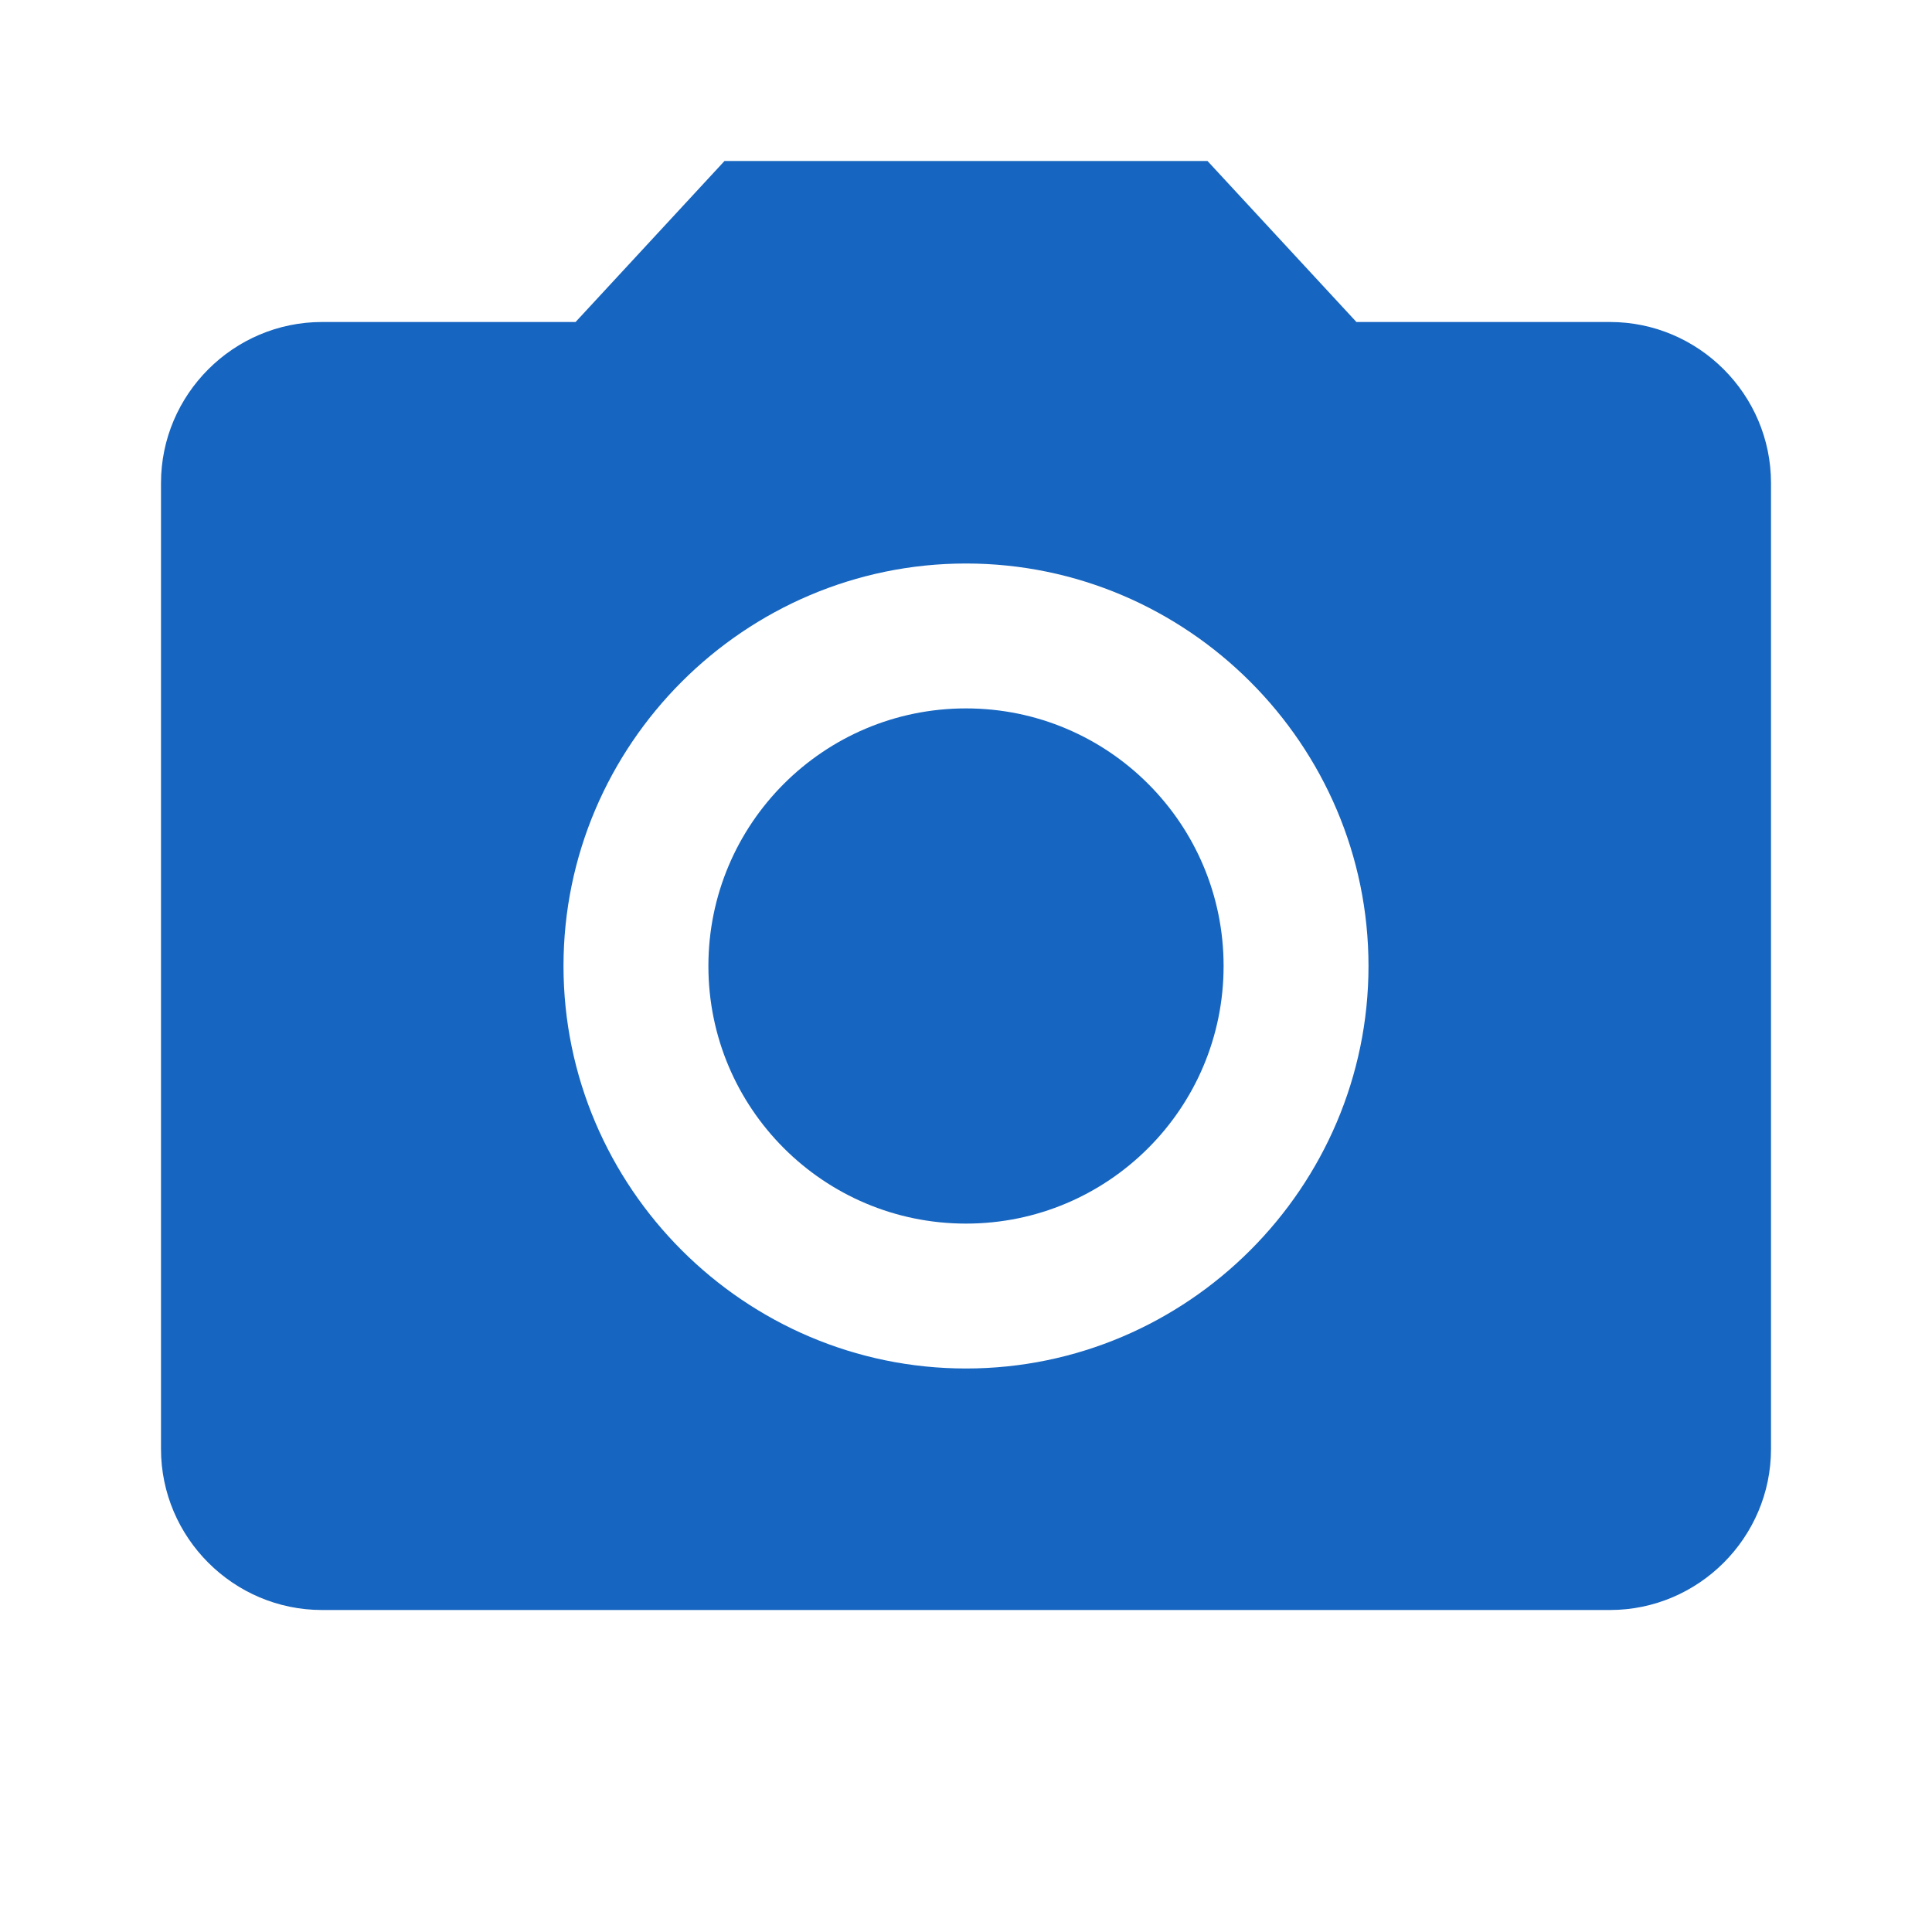
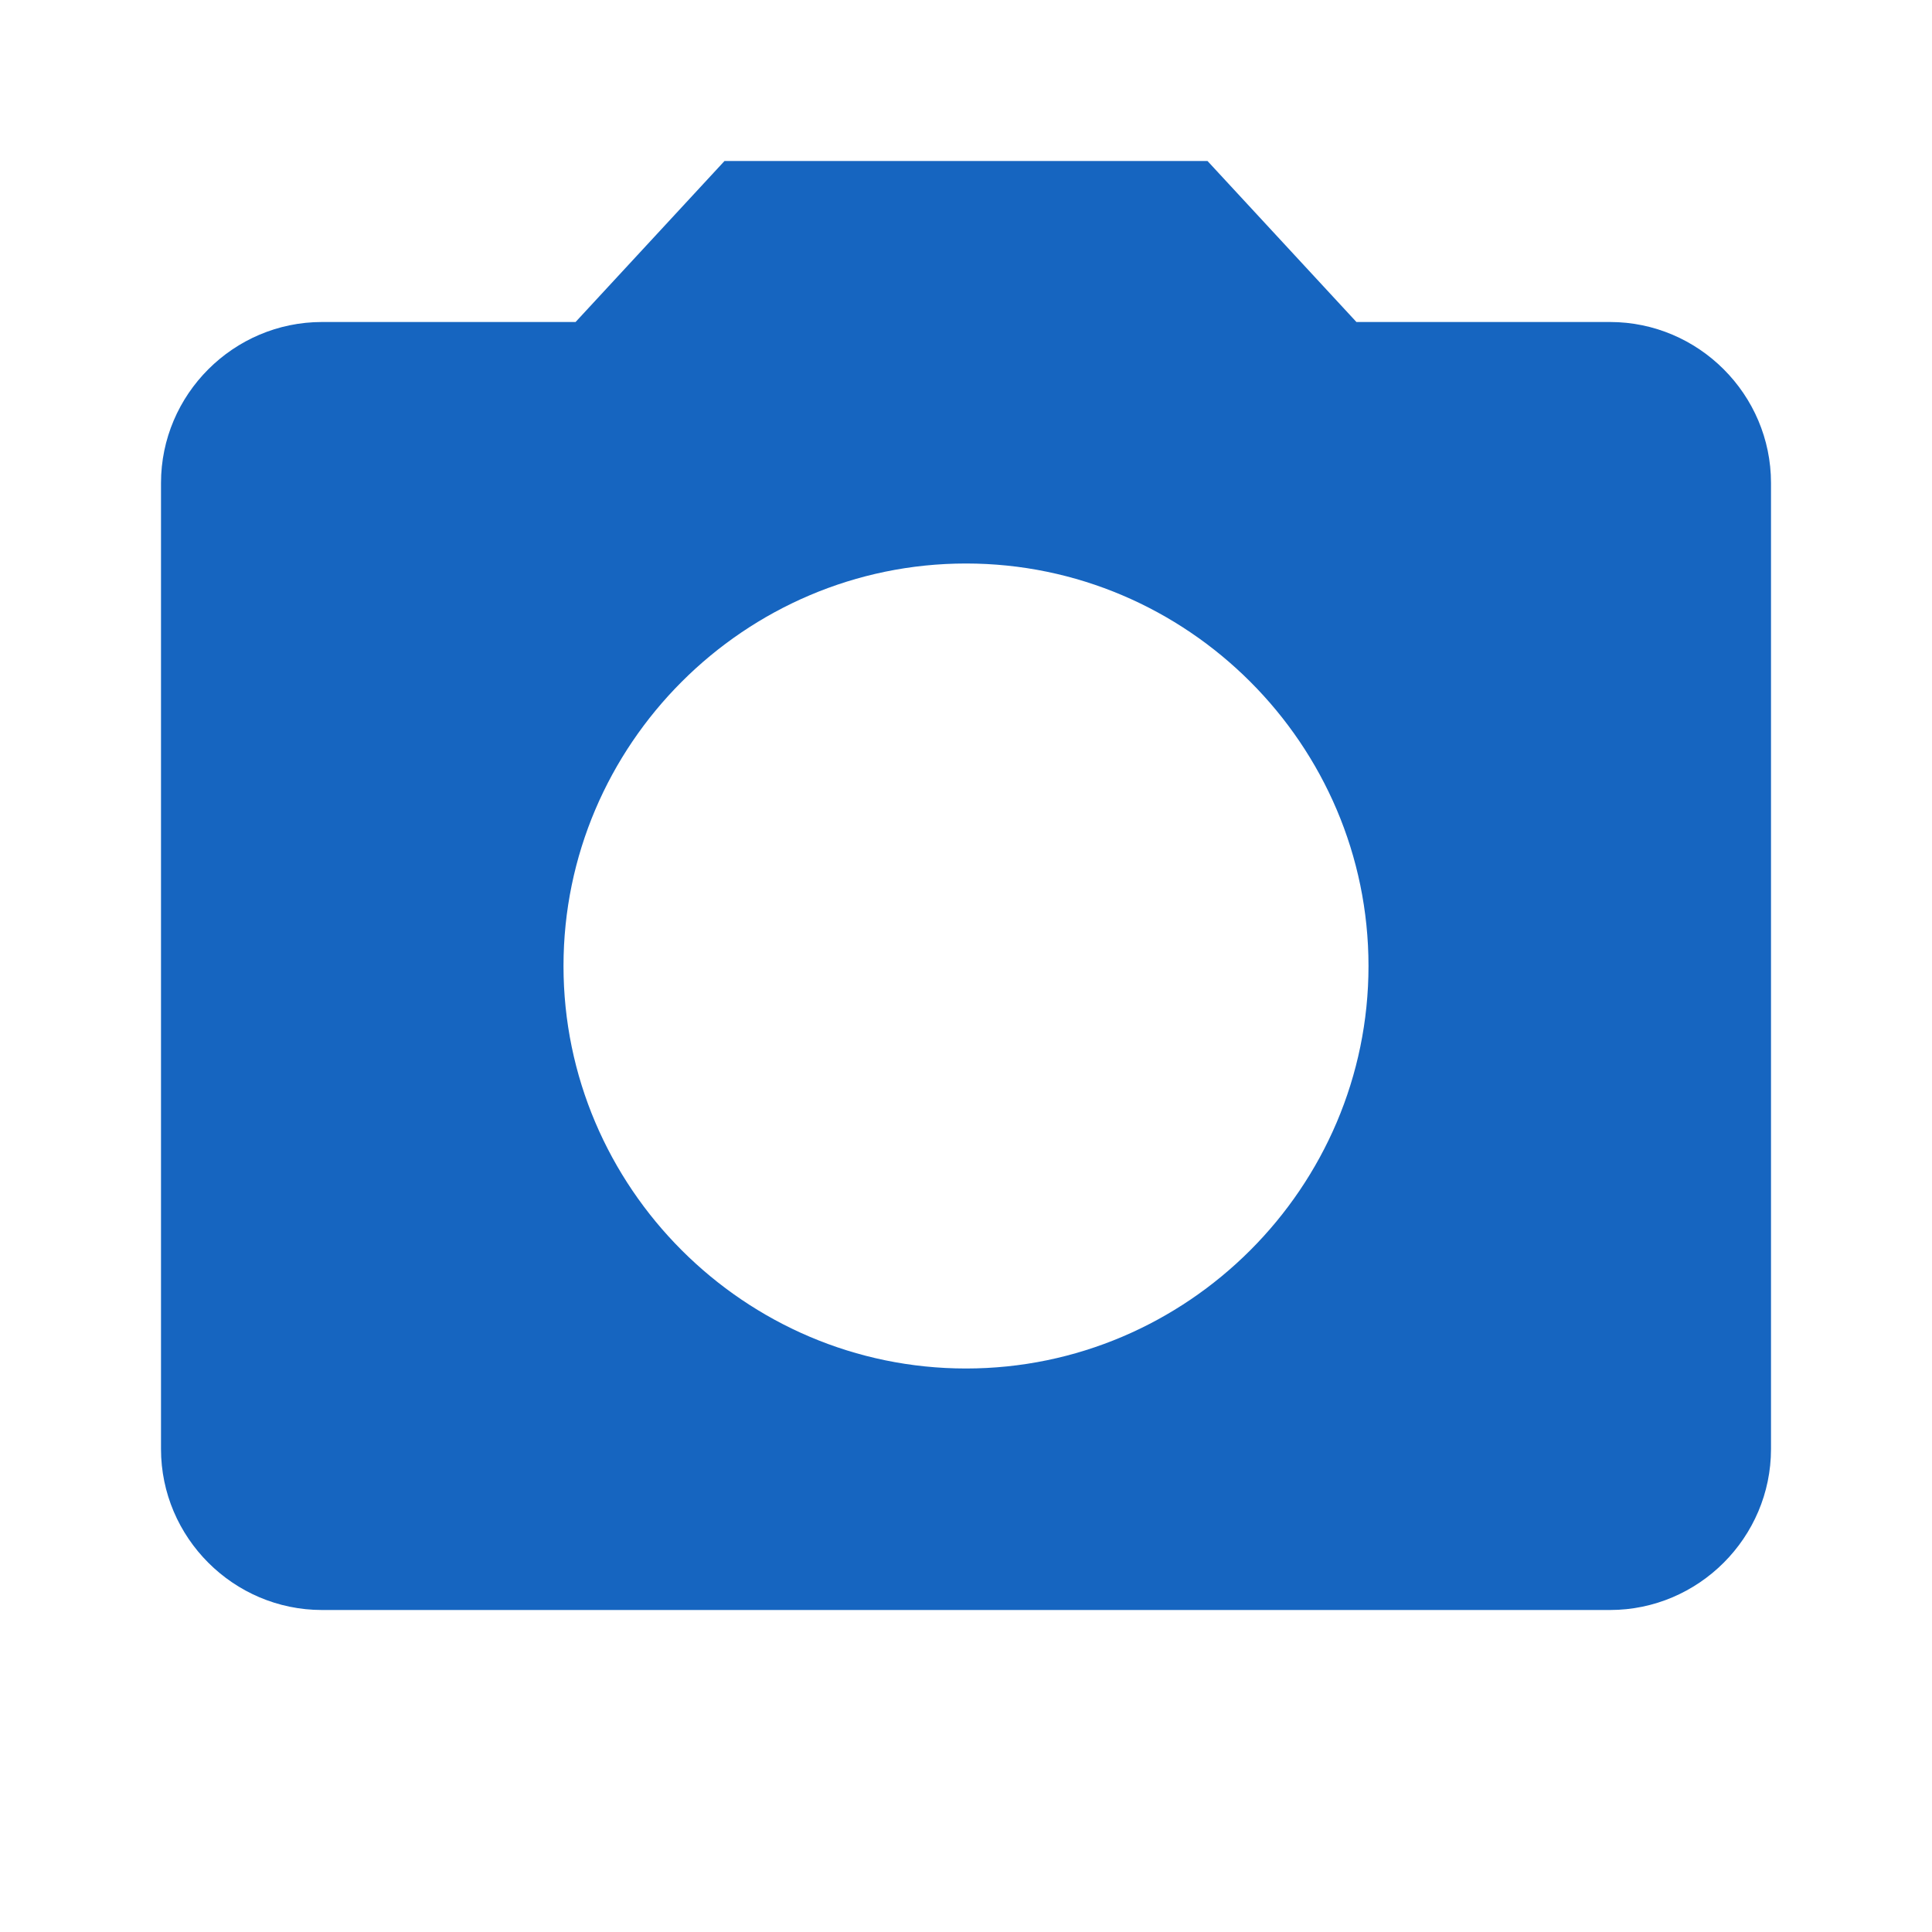
<svg xmlns="http://www.w3.org/2000/svg" version="1.1" id="Layer_1" x="0px" y="0px" viewBox="0 0 48 48" style="enable-background:new 0 0 48 48;" xml:space="preserve">
  <style type="text/css">
	.st0{fill:#1665C0;}
</style>
-   <circle class="st0" cx="24" cy="24" r="6.4" />
  <path class="st0" d="M18,4l-3.7,4H8c-2.2,0-4,1.8-4,4v24c0,2.2,1.8,4,4,4h32c2.2,0,4-1.8,4-4V12c0-2.2-1.8-4-4-4h-6.3L30,4H18z   M24,34c-5.5,0-10-4.5-10-10s4.5-10,10-10s10,4.5,10,10S29.5,34,24,34z" />
</svg>